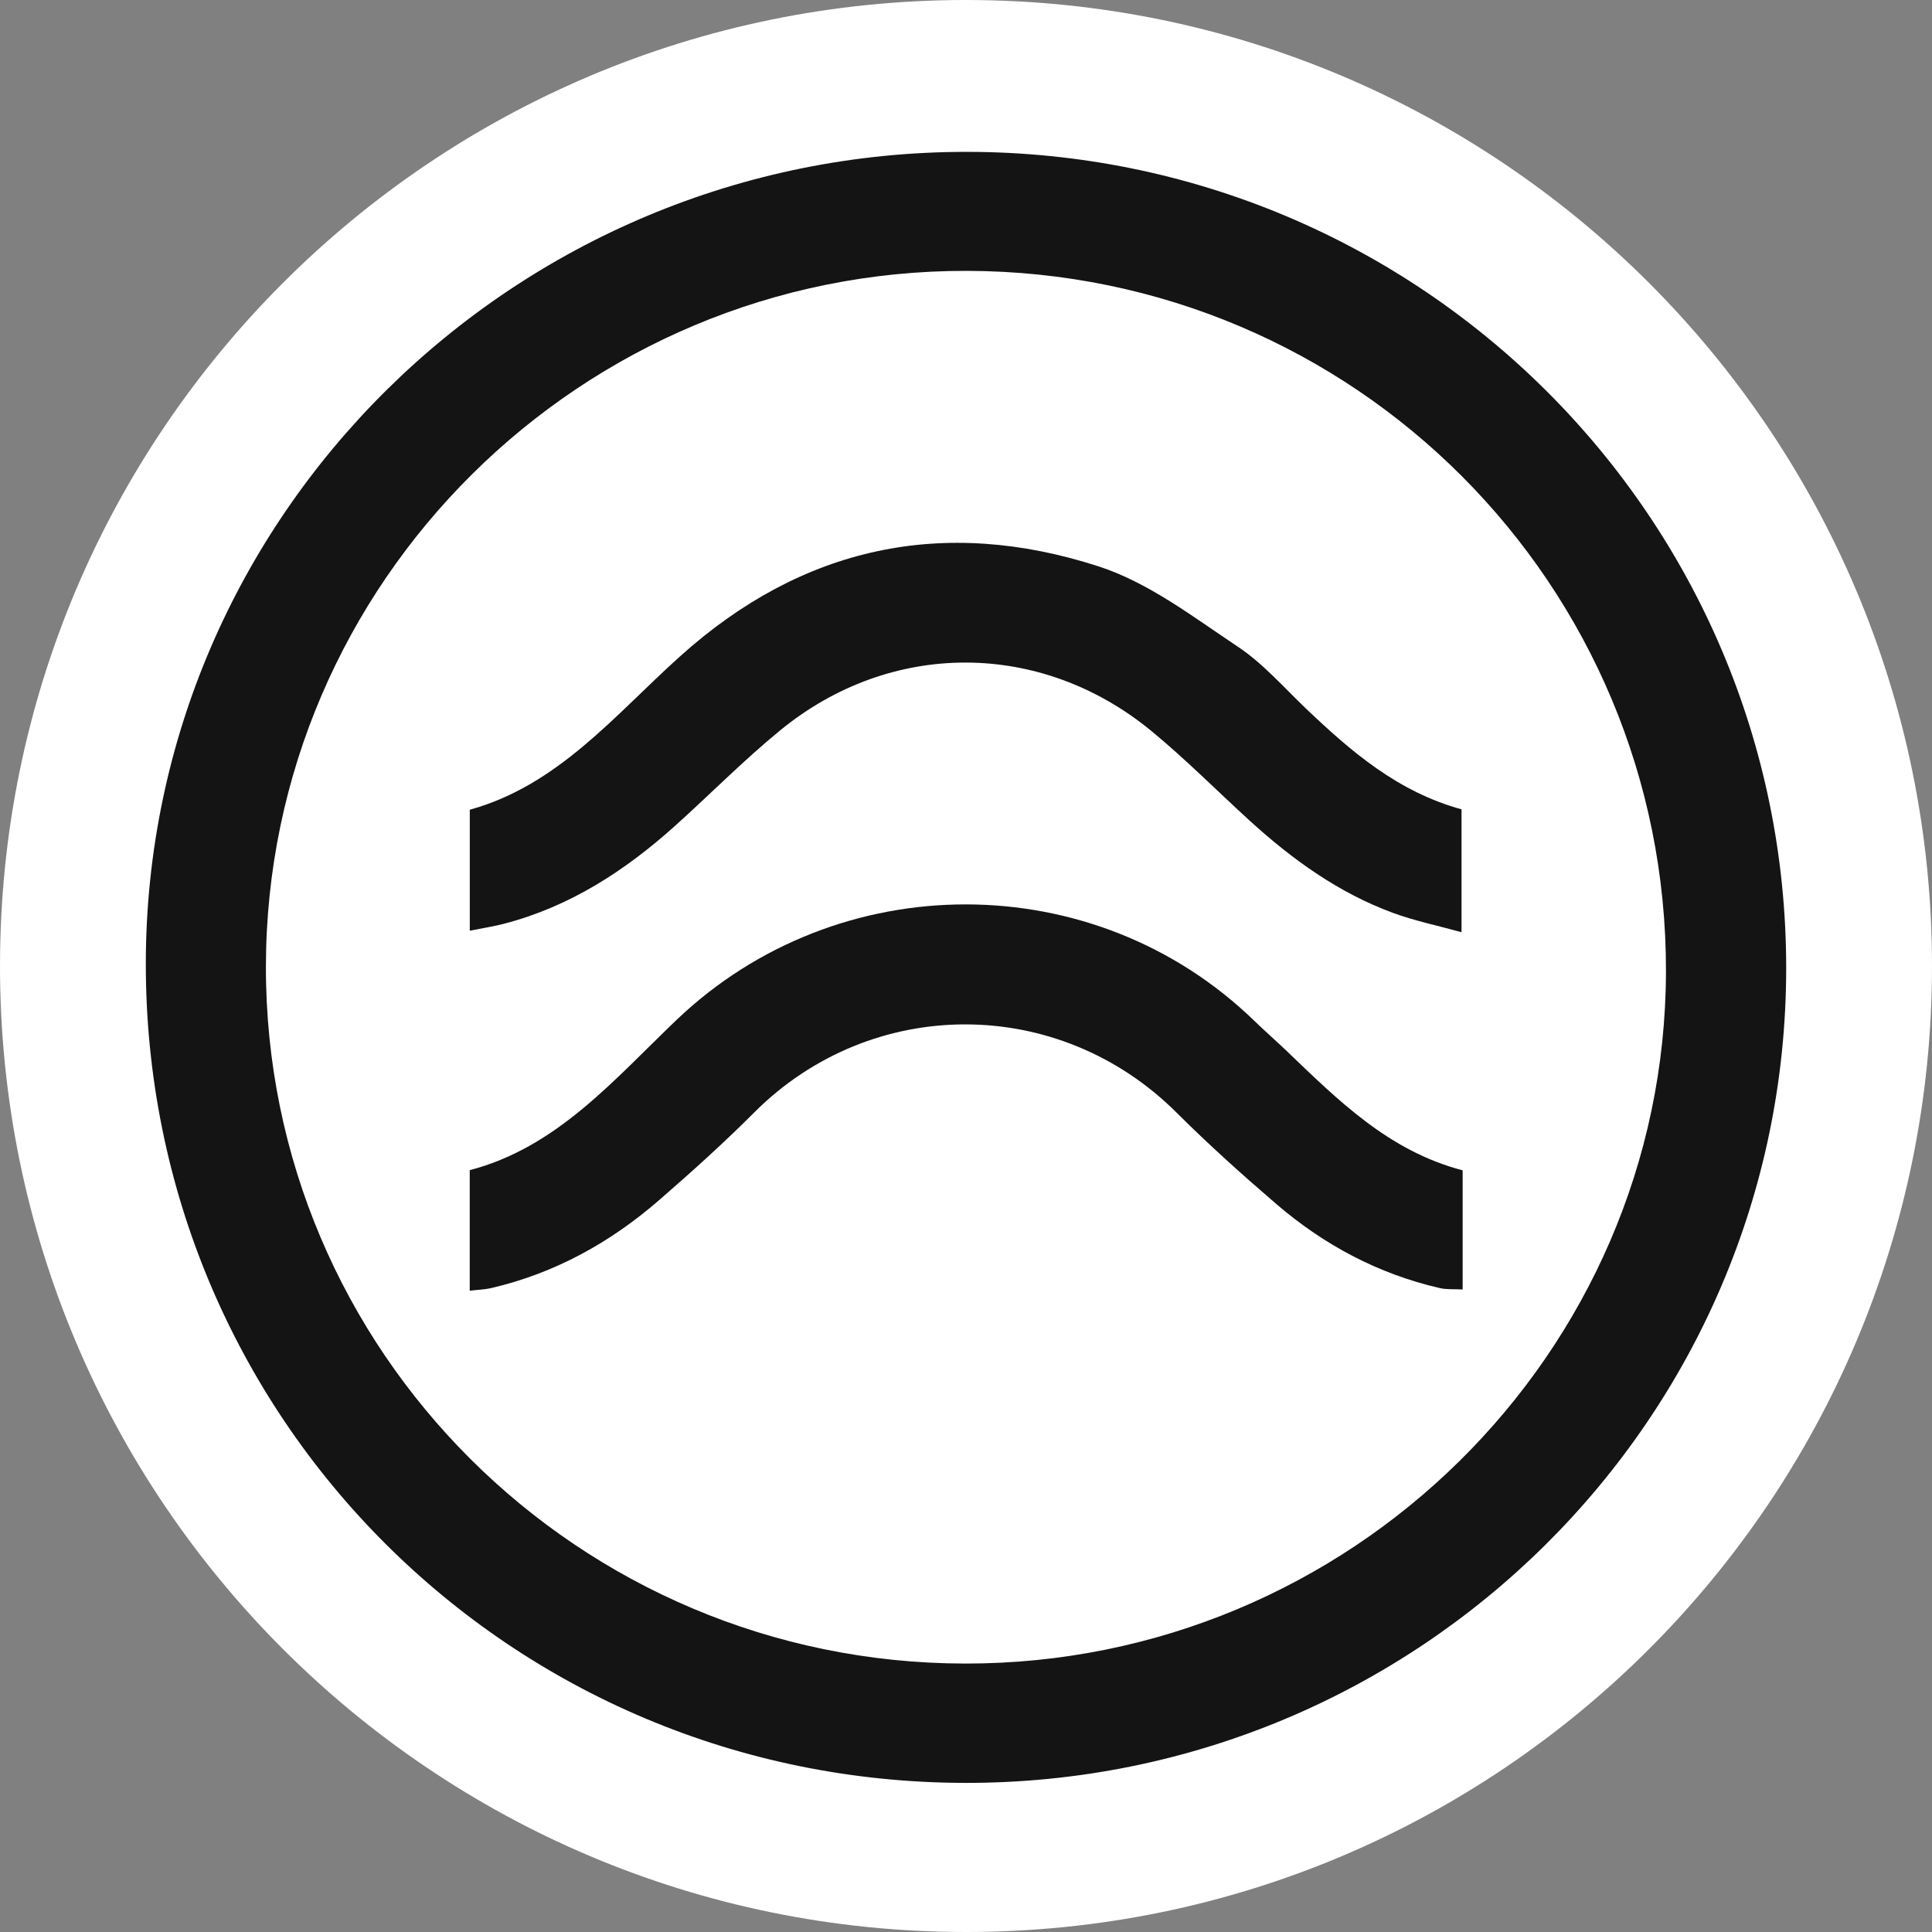
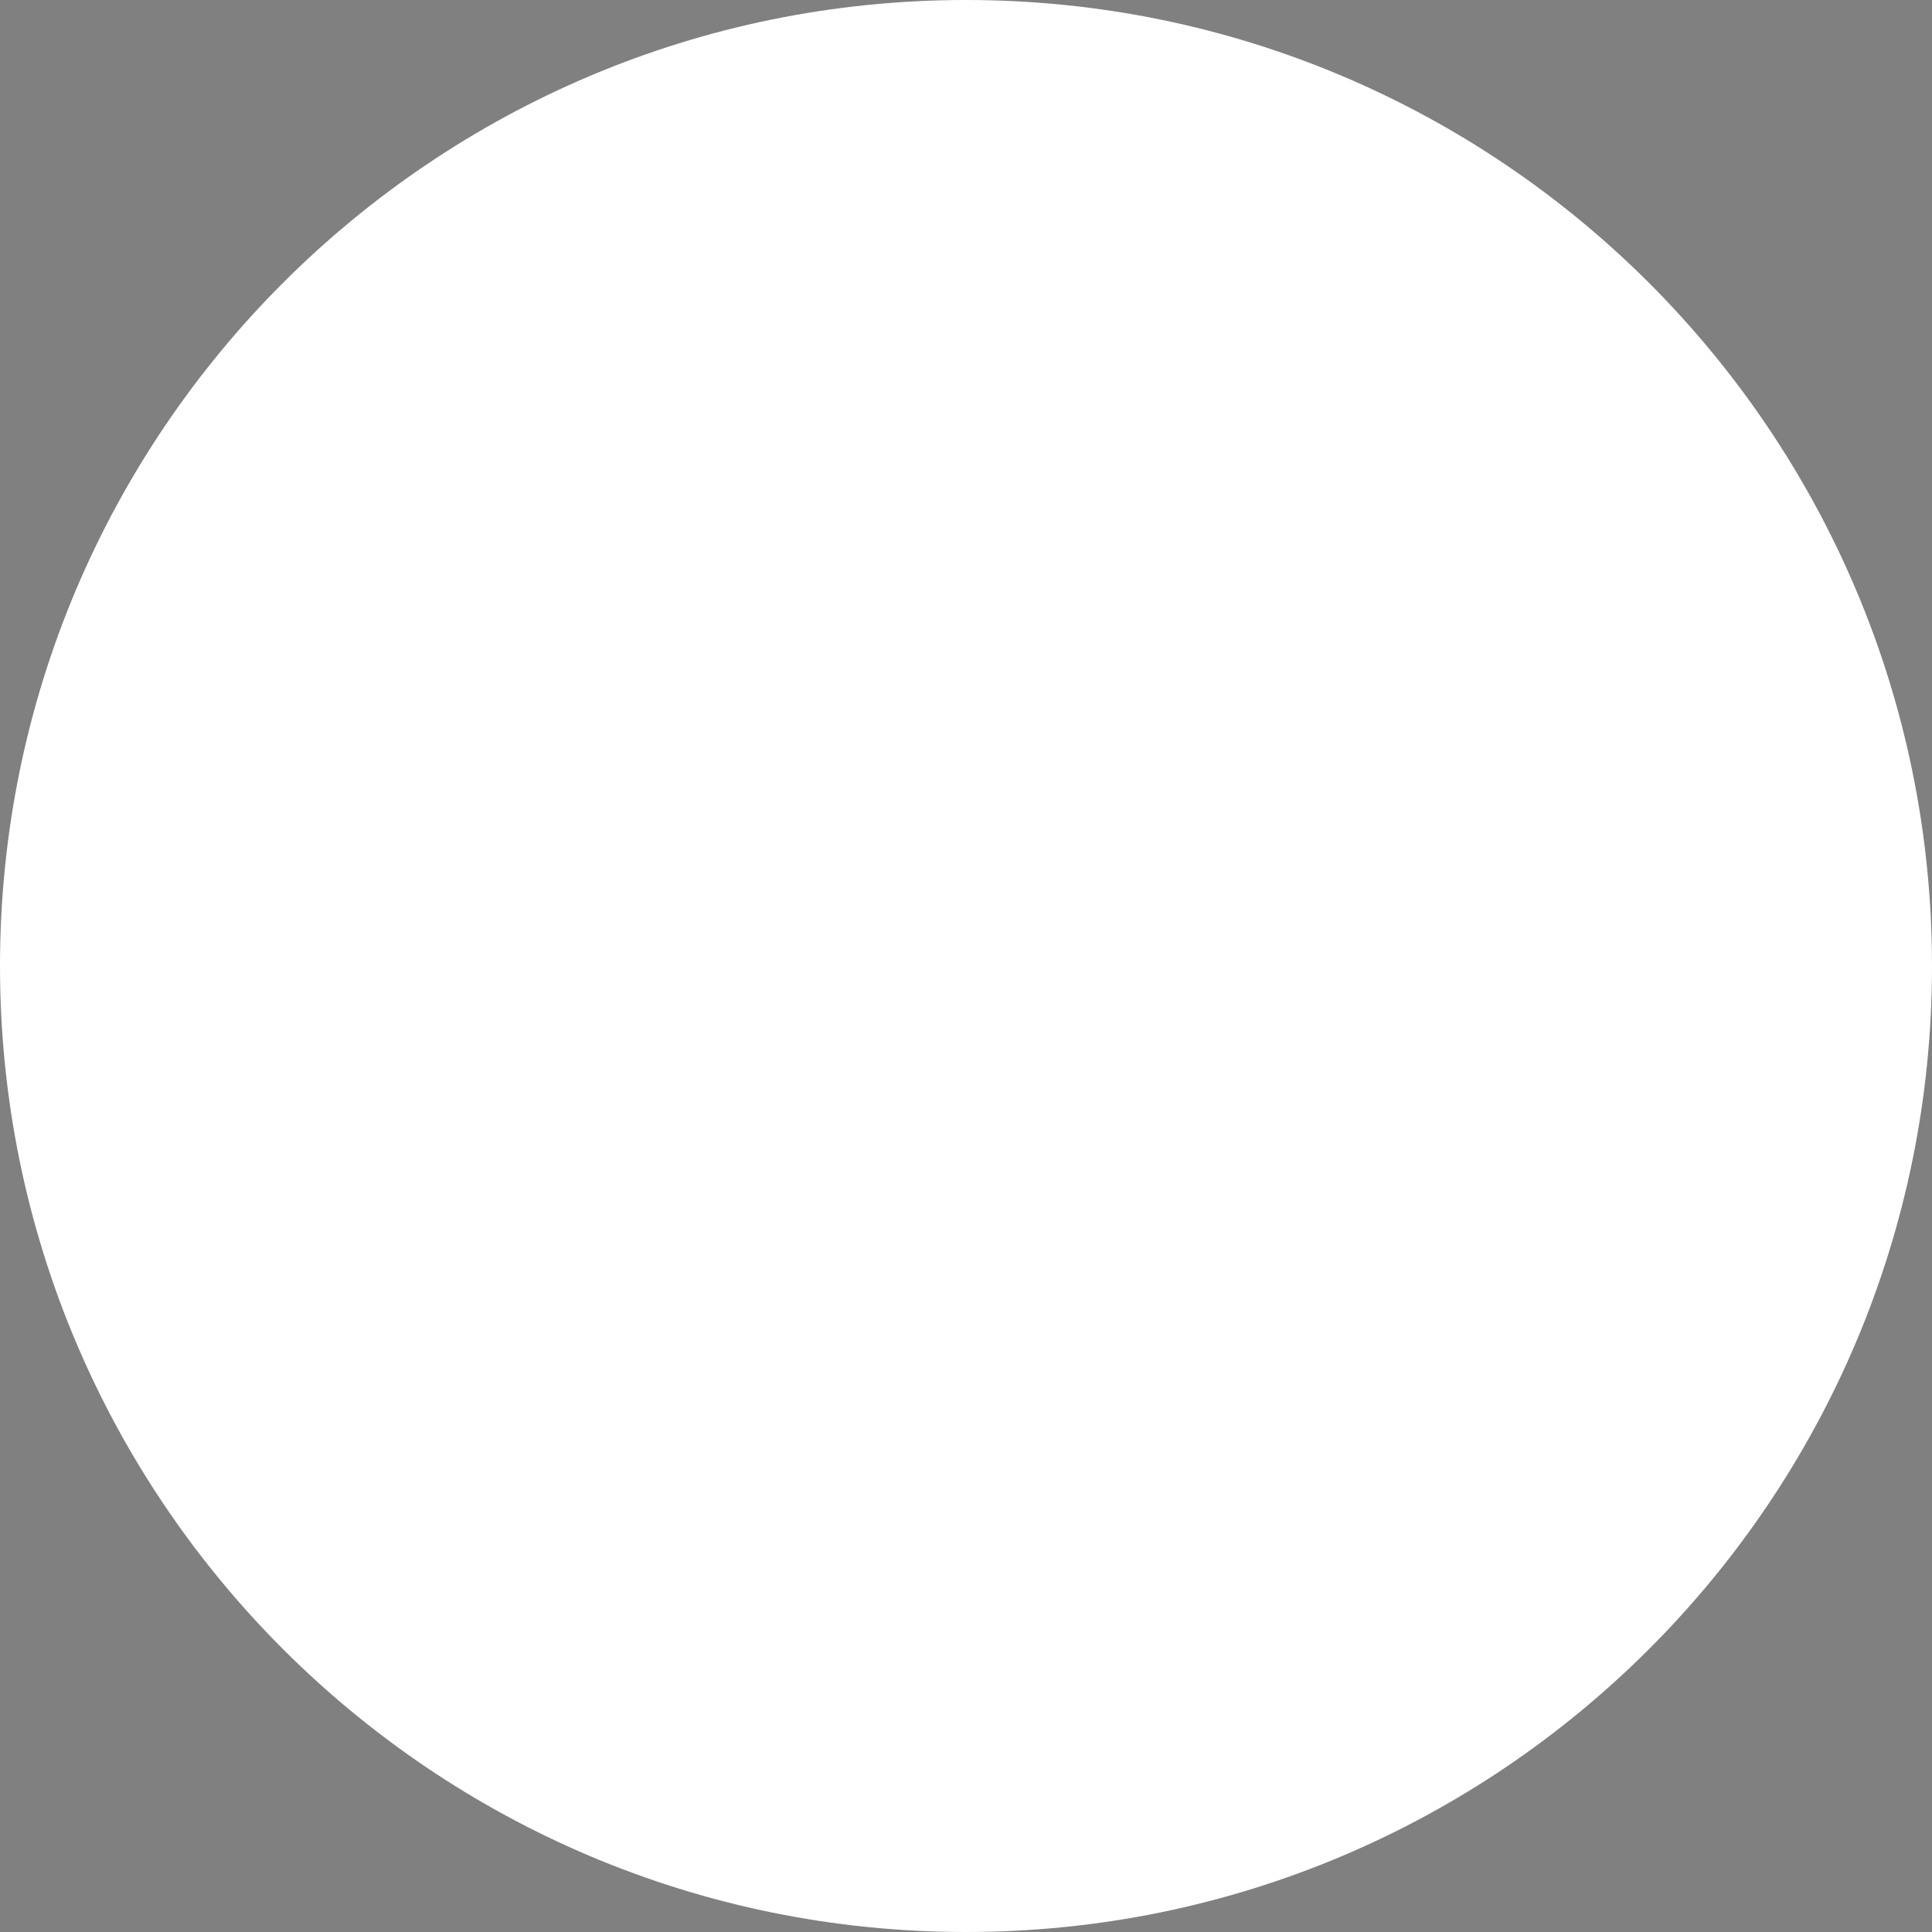
<svg xmlns="http://www.w3.org/2000/svg" width="106" height="106" viewBox="0 0 106 106" fill="none">
  <rect x="0" y="0" width="106" height="106" fill="#808080" stroke="none" />
  <path d="M0 53C0 23.729 23.729 0 53 0V0C82.271 0 106 23.729 106 53V53C106 82.271 82.271 106 53 106V106C23.729 106 0 82.271 0 53V53Z" fill="white" />
  <g clip-path="url(#clip0_37_55)">
-     <path d="M53.053 8.332C77.909 8.347 98.011 28.381 98 53.131C97.989 77.839 77.803 97.862 52.944 97.819C27.985 97.775 7.971 77.748 8 52.842C8.029 28.29 28.244 8.318 53.053 8.332ZM52.94 91.272C74.076 91.305 91.353 74.254 91.404 53.316C91.455 32.088 74.327 14.911 53.06 14.861C31.899 14.81 14.622 31.947 14.589 53.016C14.556 74.099 31.735 91.239 52.94 91.272Z" fill="#141414" />
-     <path d="M80.249 64.208V70.747C79.776 70.722 79.372 70.758 78.993 70.671C75.619 69.894 72.645 68.306 70.038 66.07C68.16 64.457 66.311 62.797 64.559 61.05C58.062 54.569 47.796 54.612 41.378 61.039C39.714 62.707 37.96 64.284 36.179 65.832C33.496 68.165 30.45 69.857 26.948 70.671C26.609 70.751 26.256 70.758 25.772 70.816V64.201C30.555 62.956 33.69 59.231 37.119 55.958C45.976 47.505 60.056 47.487 68.841 56.03C69.405 56.576 69.998 57.093 70.566 57.636C73.406 60.356 76.19 63.151 80.249 64.211V64.208Z" fill="#141414" />
-     <path d="M25.775 51.056V44.426C30.624 43.088 33.729 39.232 37.304 36.017C44.013 29.976 51.76 28.32 60.267 31.072C63.009 31.958 65.459 33.846 67.909 35.478C69.303 36.404 70.439 37.72 71.665 38.888C74.133 41.236 76.693 43.446 80.187 44.404V51.146C78.826 50.77 77.599 50.517 76.438 50.09C73.434 48.987 70.89 47.146 68.549 45.012C66.762 43.381 65.055 41.659 63.191 40.122C57.122 35.116 48.877 35.091 42.801 40.075C40.792 41.721 38.961 43.58 37.028 45.319C34.294 47.772 31.272 49.739 27.661 50.68C27.097 50.828 26.518 50.915 25.779 51.063L25.775 51.056Z" fill="#141414" />
-   </g>
+     </g>
  <defs>
    <clipPath id="clip0_37_55">
-       <rect width="90" height="90" fill="white" transform="translate(8 8)" />
-     </clipPath>
+       </clipPath>
  </defs>
</svg>